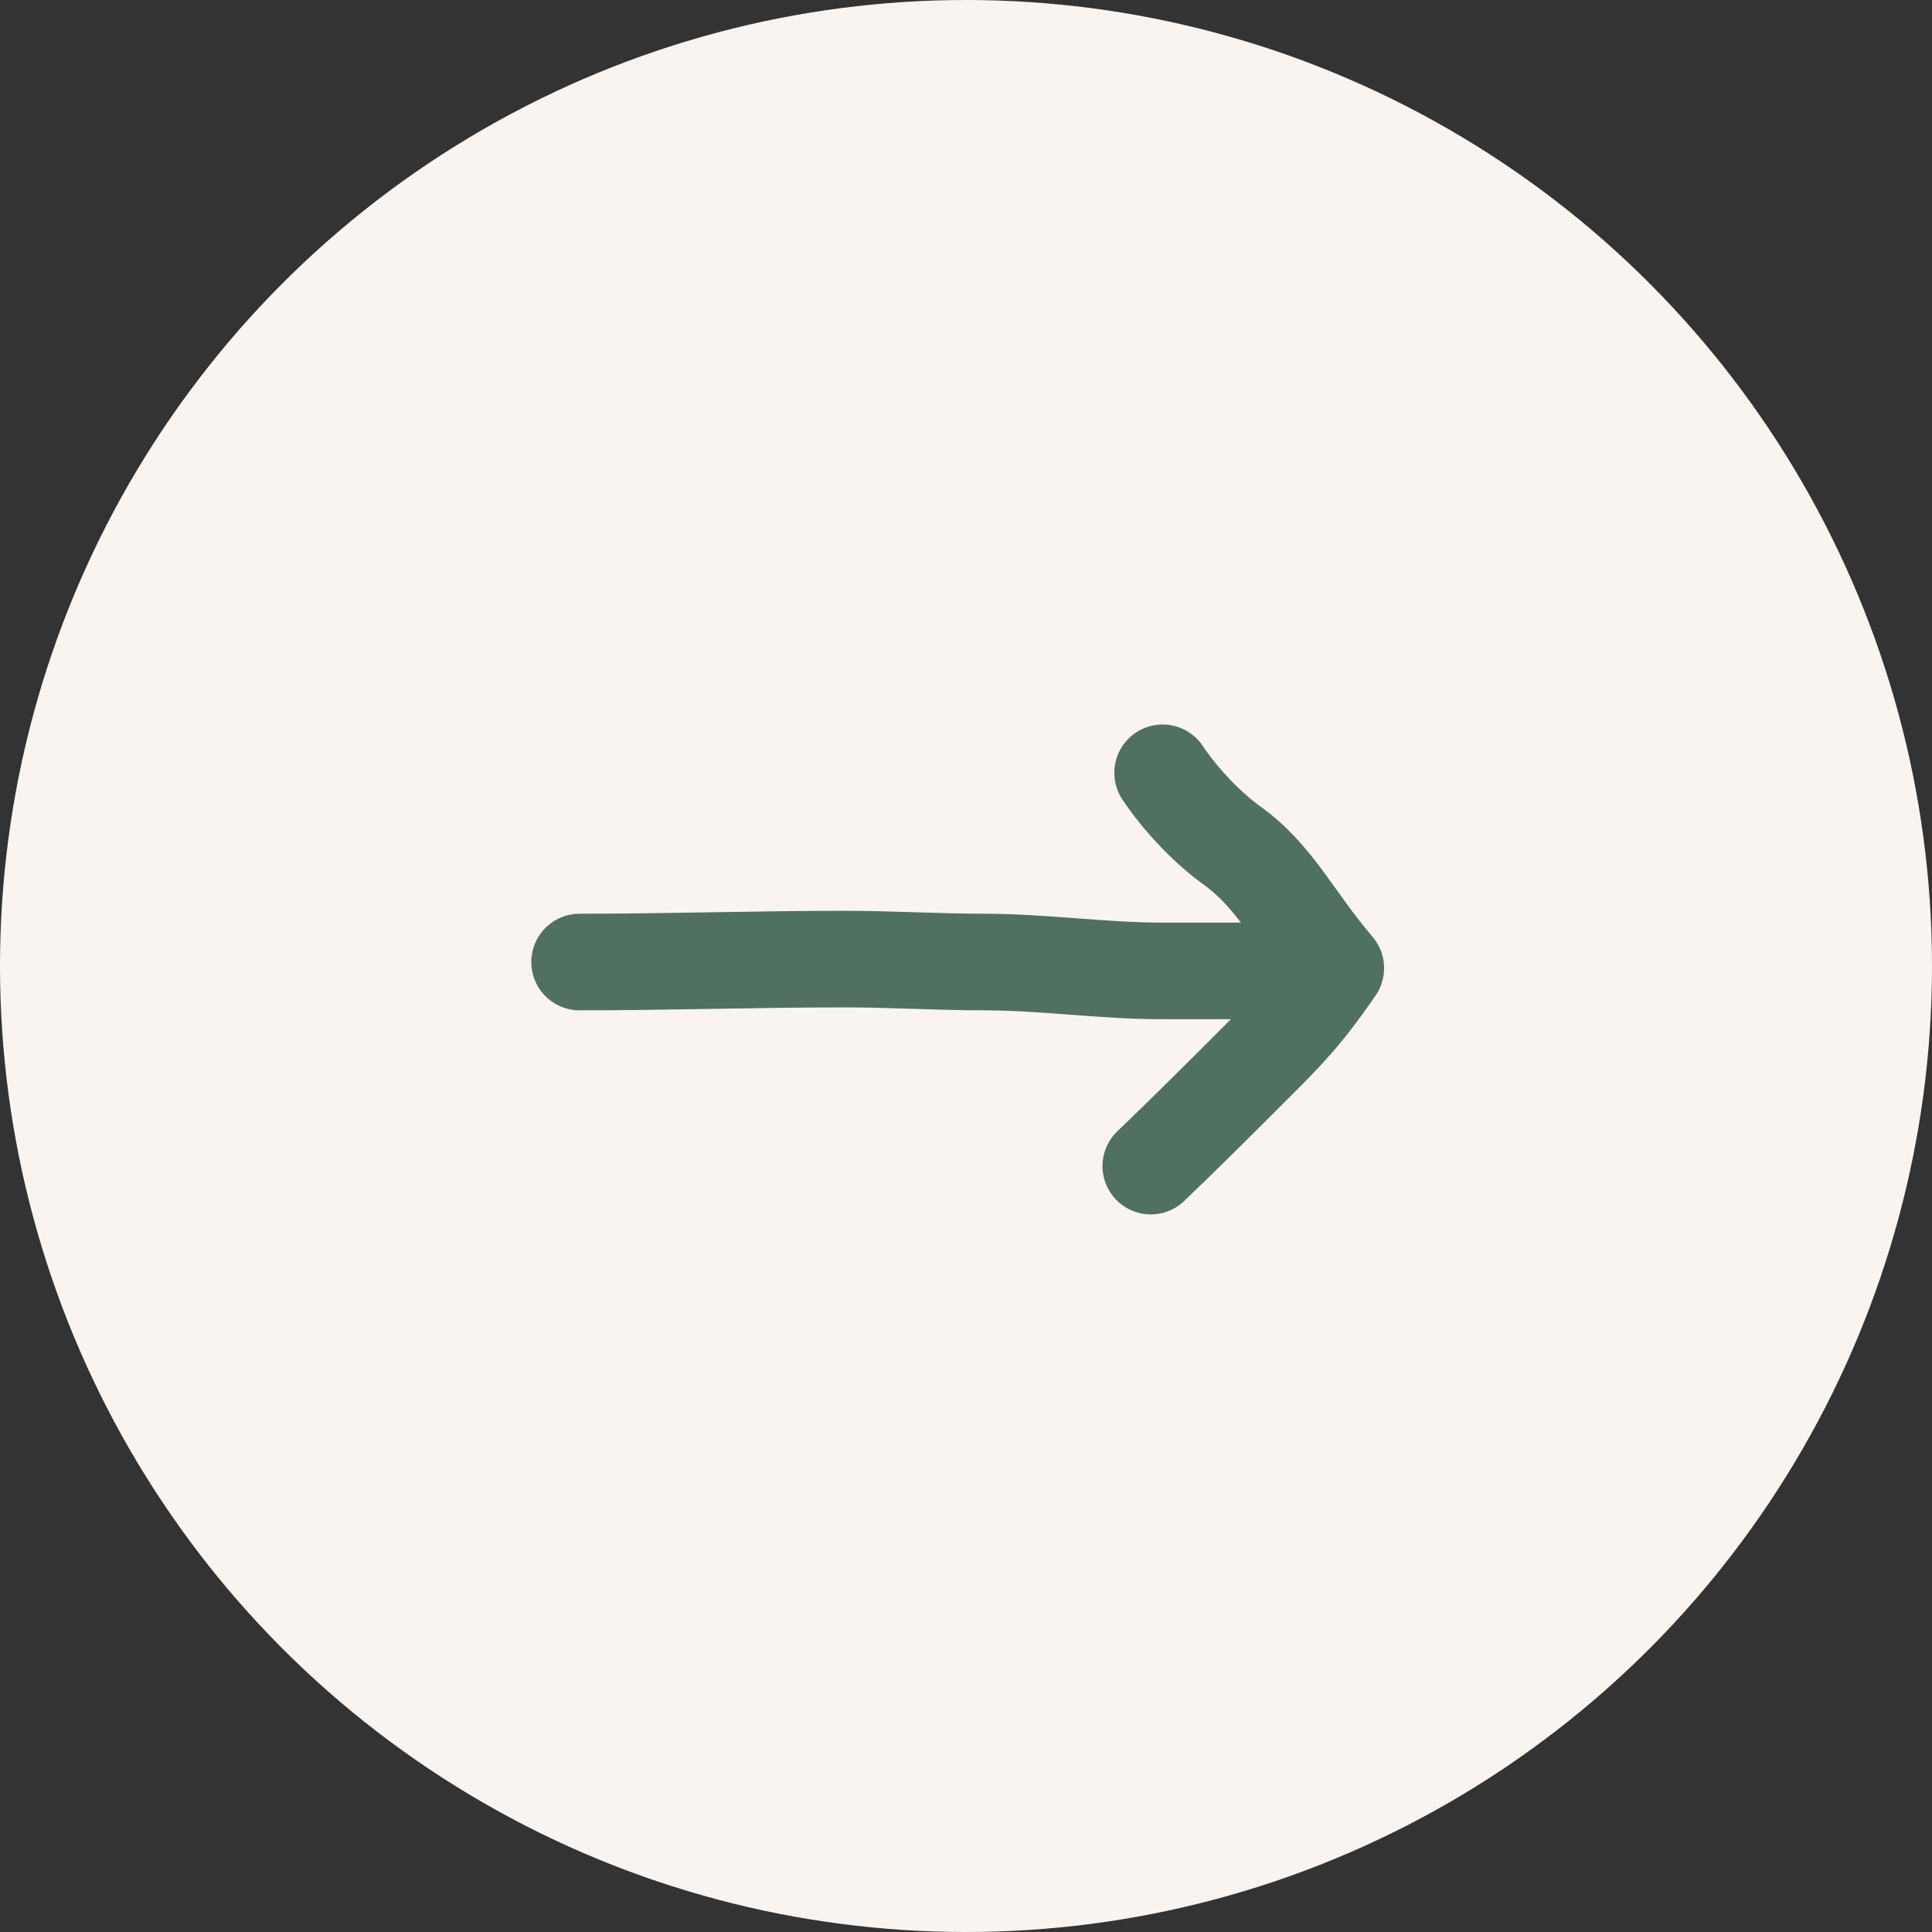
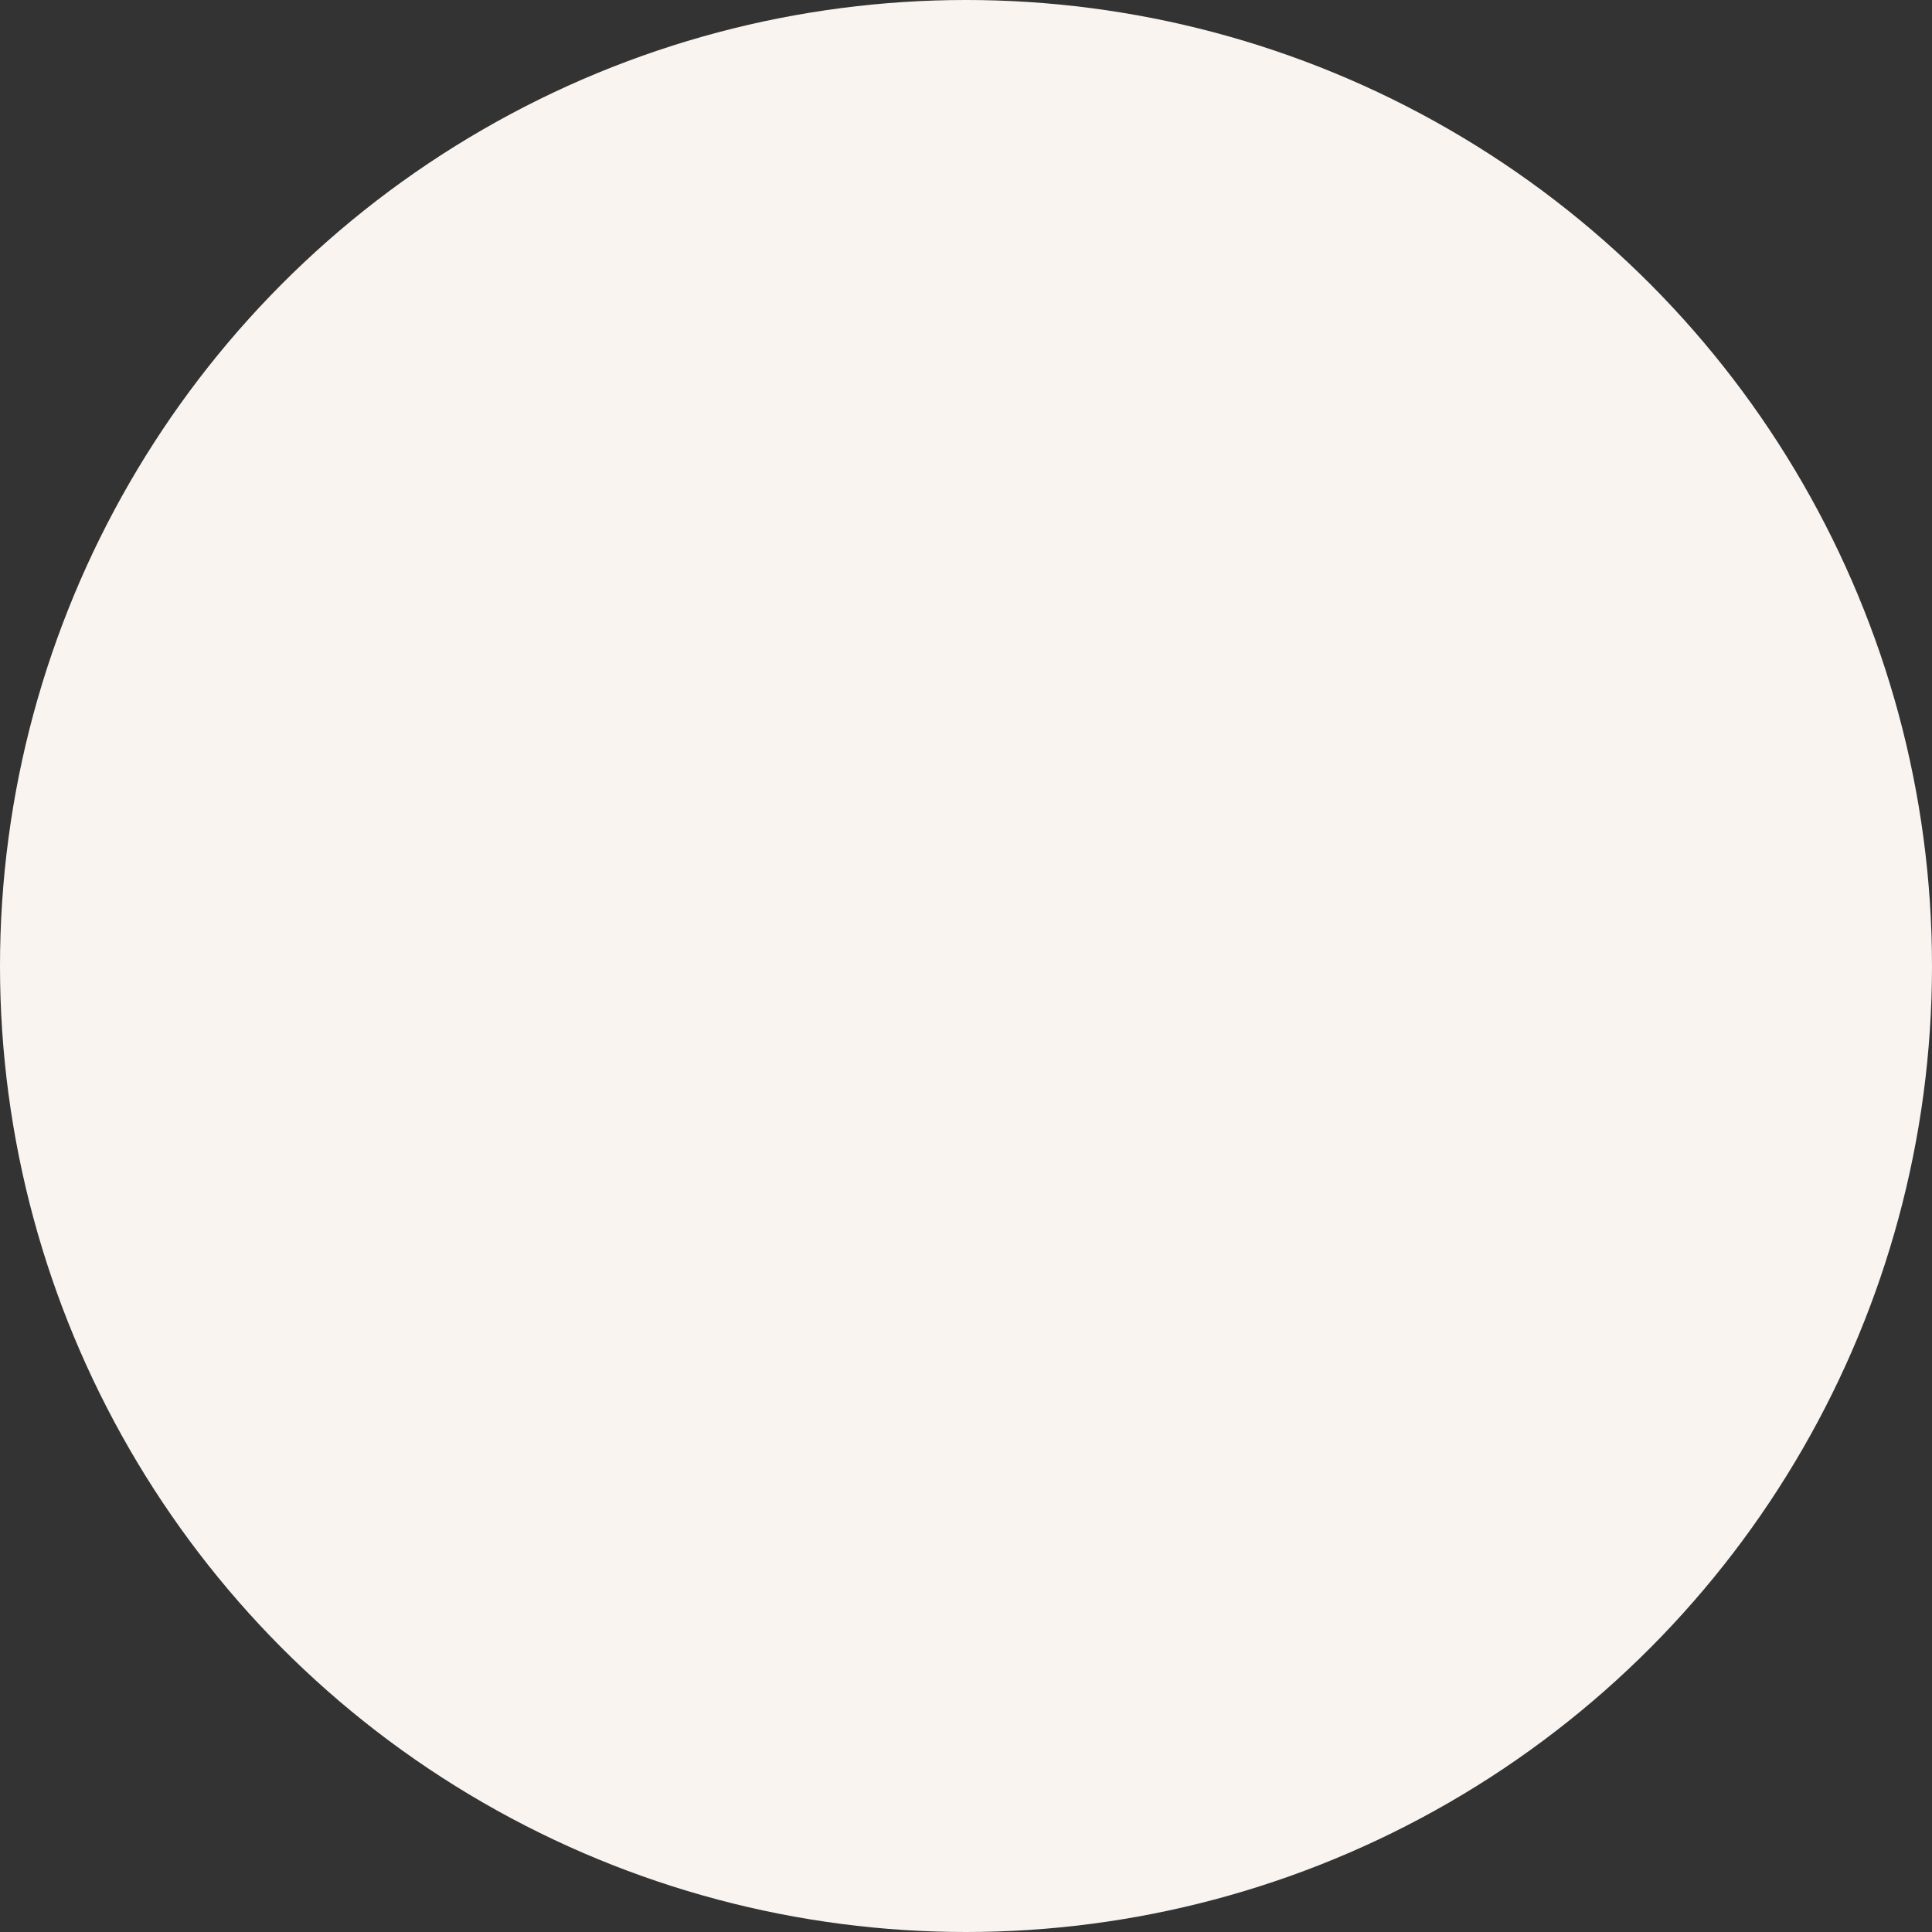
<svg xmlns="http://www.w3.org/2000/svg" width="40" height="40" viewBox="0 0 40 40" fill="none">
  <rect x="0" y="0" width="40" height="40" fill="#333333" stroke="none" />
  <g id="ico">
    <circle id="Ellipse 10" cx="20" cy="20" r="20" fill="#F9F4F0" />
-     <path id="Vector" d="M12 19.918C13.843 19.918 15.648 19.857 17.493 19.857C18.465 19.857 19.414 19.918 20.384 19.918C21.605 19.918 22.843 20.102 24.057 20.102H26.765C27.069 20.102 27.383 20.122 27.656 20.044M27.656 20.044C27 21 26.623 21.377 26 22C25.366 22.634 24.5 23.5 23.826 24.143M27.656 20.044C26.765 19 26.411 18.156 25.5 17.5C24.981 17.127 24.427 16.535 24.071 16" stroke="#507062" stroke-width="2" stroke-linecap="round" stroke-linejoin="round" />
  </g>
</svg>